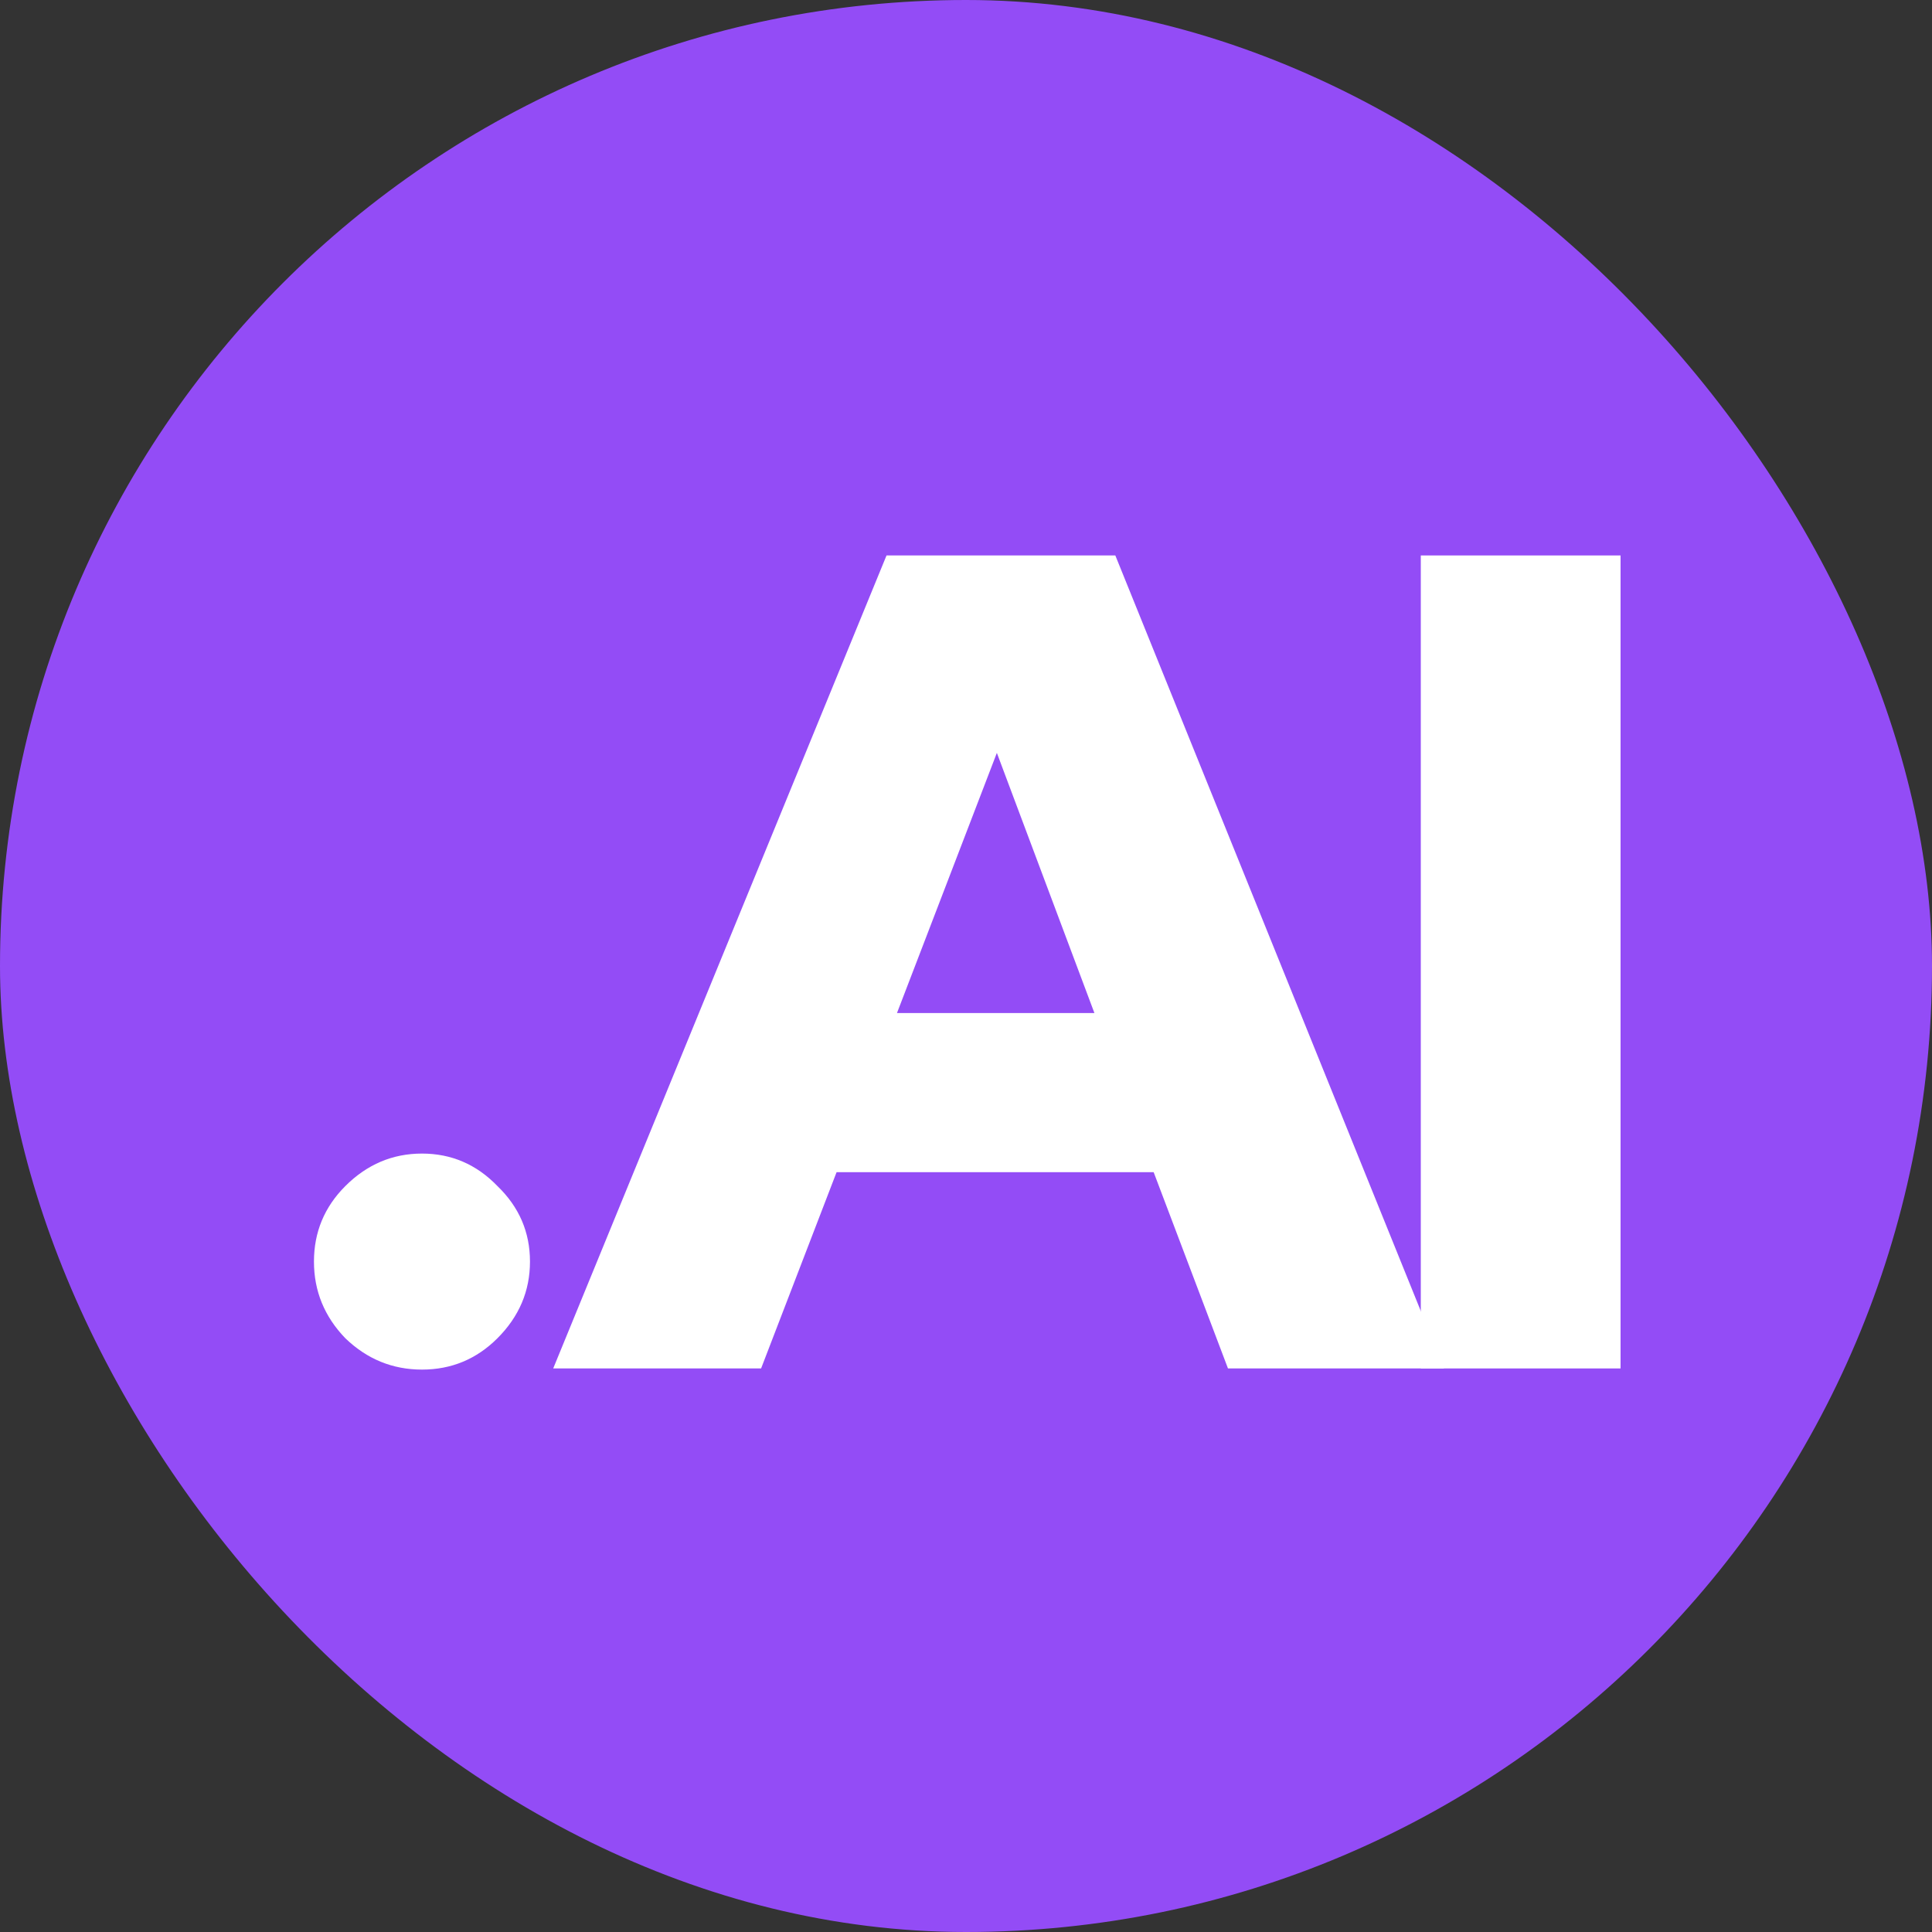
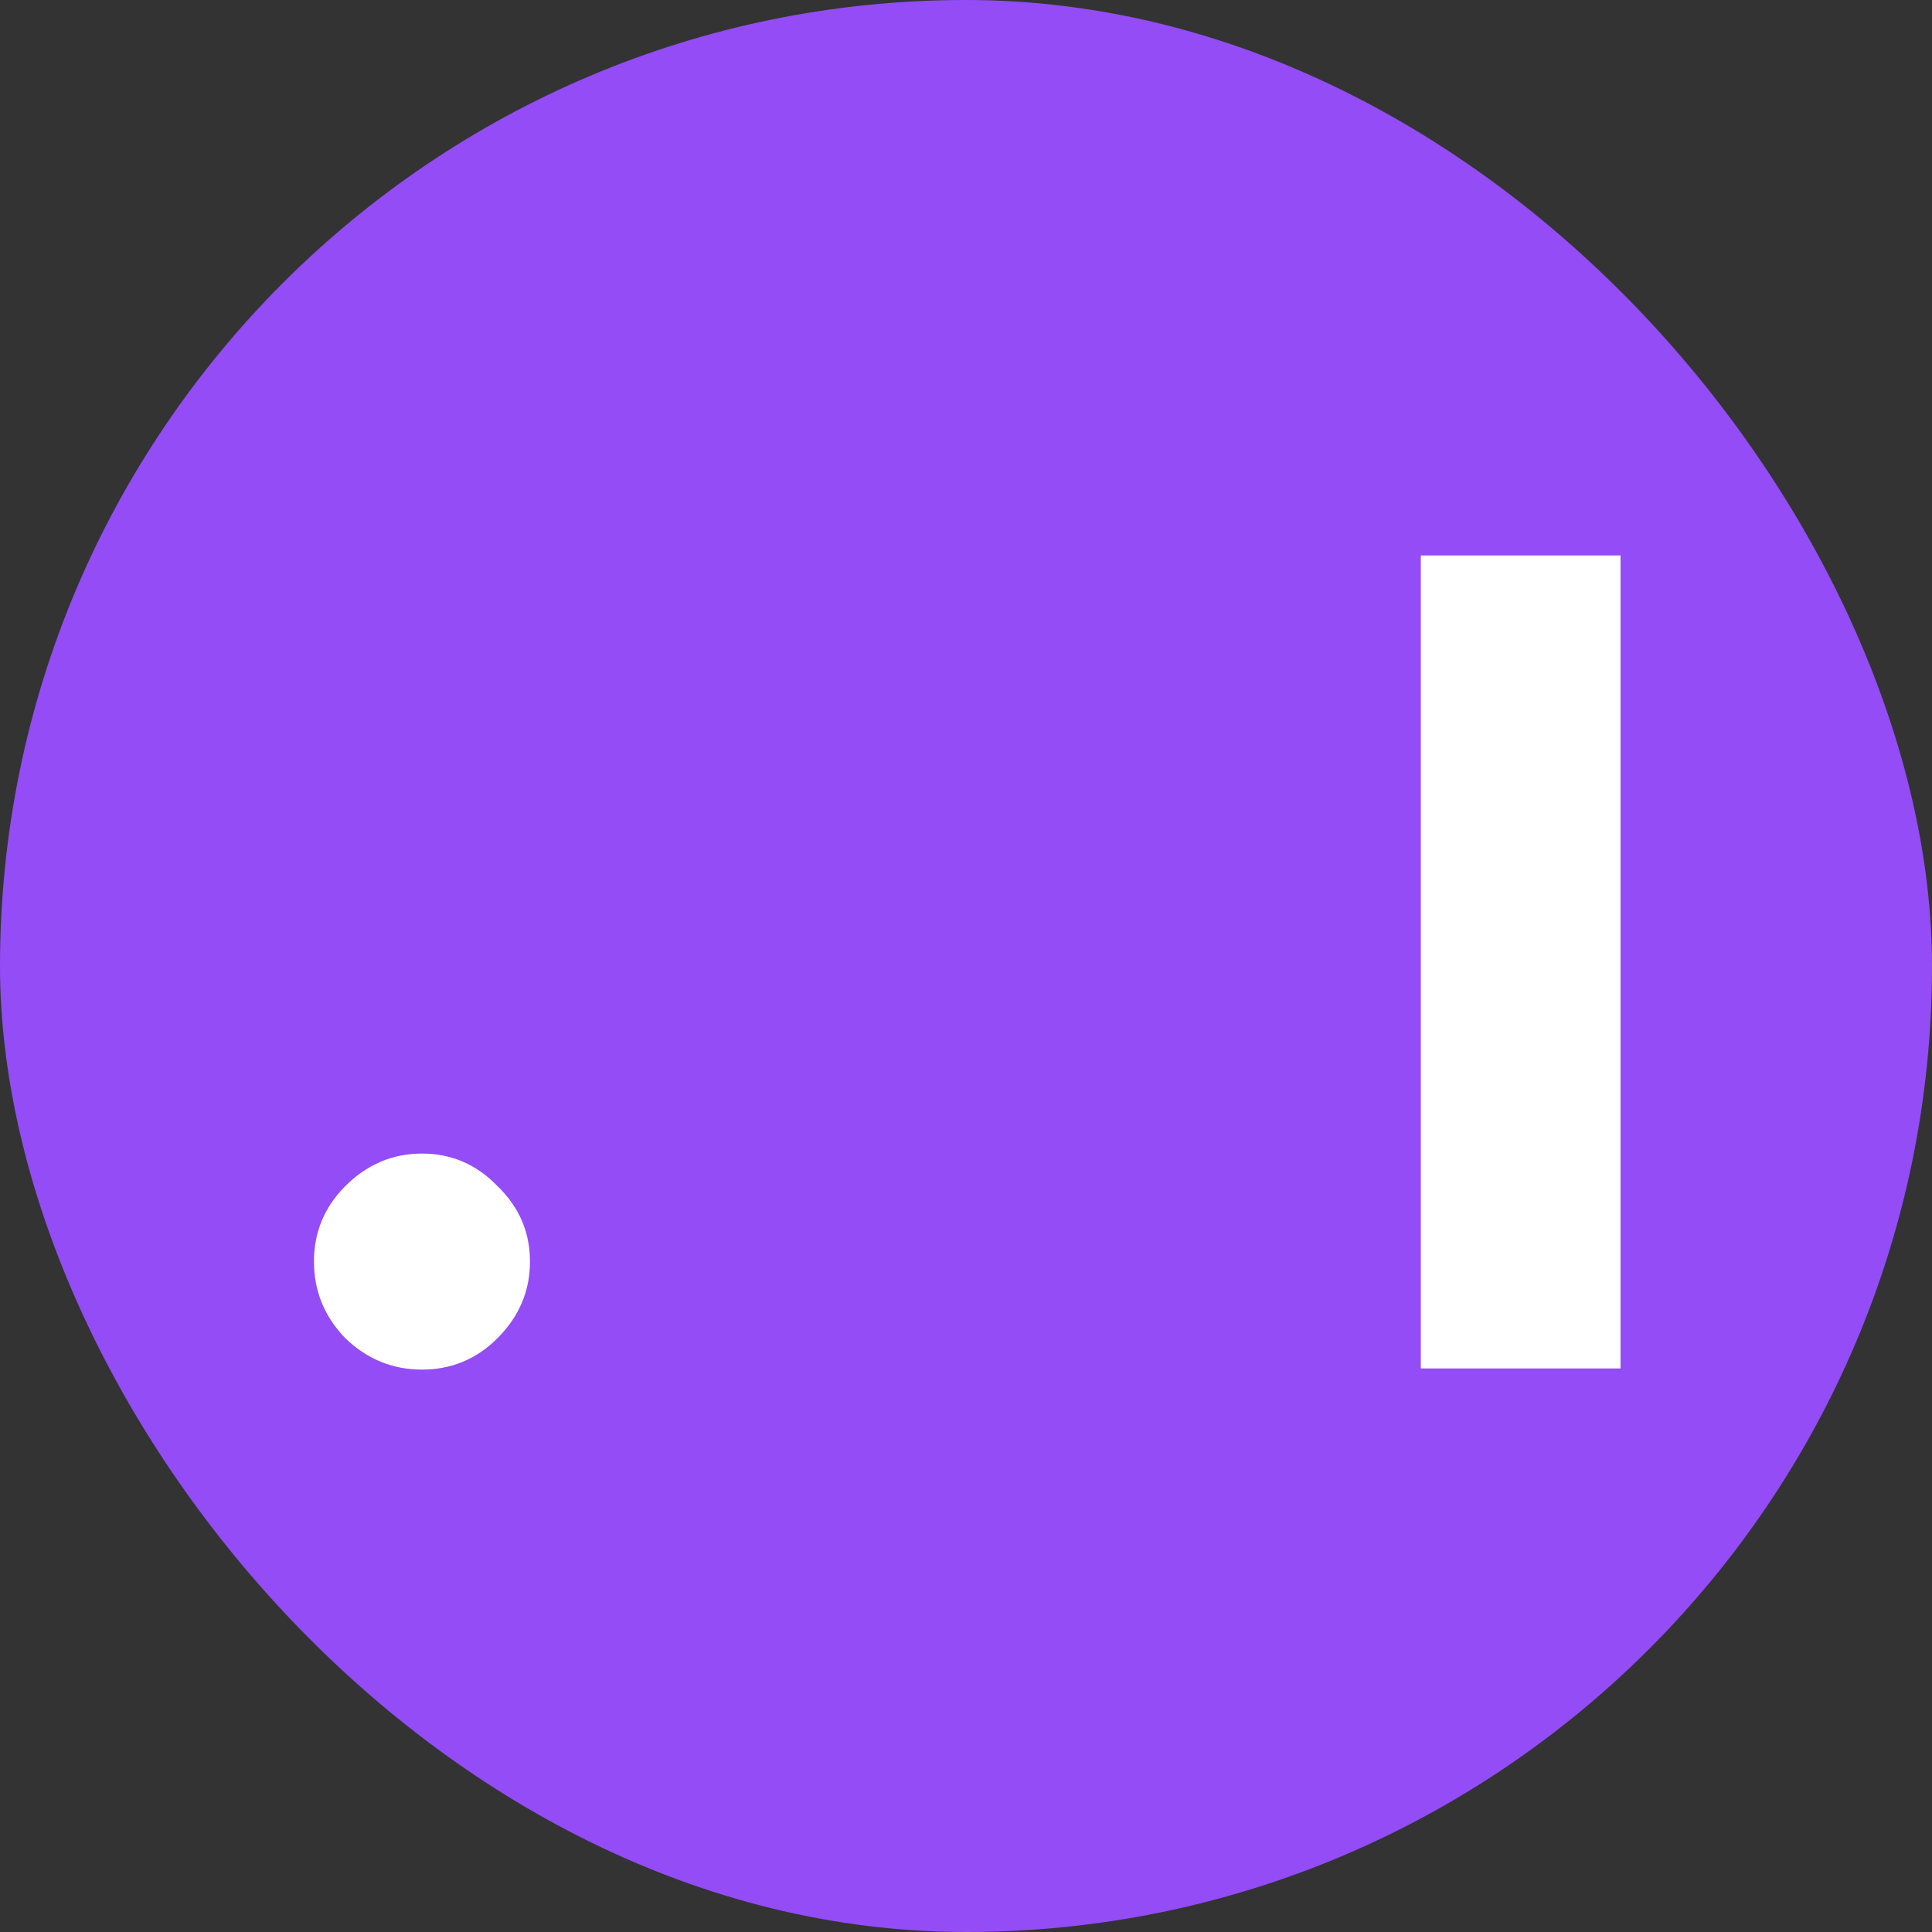
<svg xmlns="http://www.w3.org/2000/svg" width="300" height="300" viewBox="0 0 300 300" fill="none">
  <rect x="0" y="0" width="300" height="300" fill="#333333" stroke="none" />
  <rect width="300" height="300" rx="150" fill="#934CF6" />
  <path d="M65.523 212.67C60.954 212.67 56.986 211.046 53.62 207.8C50.374 204.434 48.751 200.466 48.751 195.898C48.751 191.329 50.374 187.421 53.62 184.175C56.986 180.809 60.954 179.126 65.523 179.126C70.091 179.126 73.999 180.809 77.245 184.175C80.612 187.421 82.295 191.329 82.295 195.898C82.295 200.466 80.612 204.434 77.245 207.8C73.999 211.046 70.091 212.67 65.523 212.67Z" fill="white" />
-   <path d="M85.901 212.491L137.659 86.25H173.187L224.224 212.491H190.68L179.138 182.013H129.905L118.182 212.491H85.901ZM139.282 157.305H169.941L154.792 116.908L139.282 157.305Z" fill="white" />
  <path d="M220.62 212.491V86.25H251.639V212.491H220.62Z" fill="white" />
</svg>